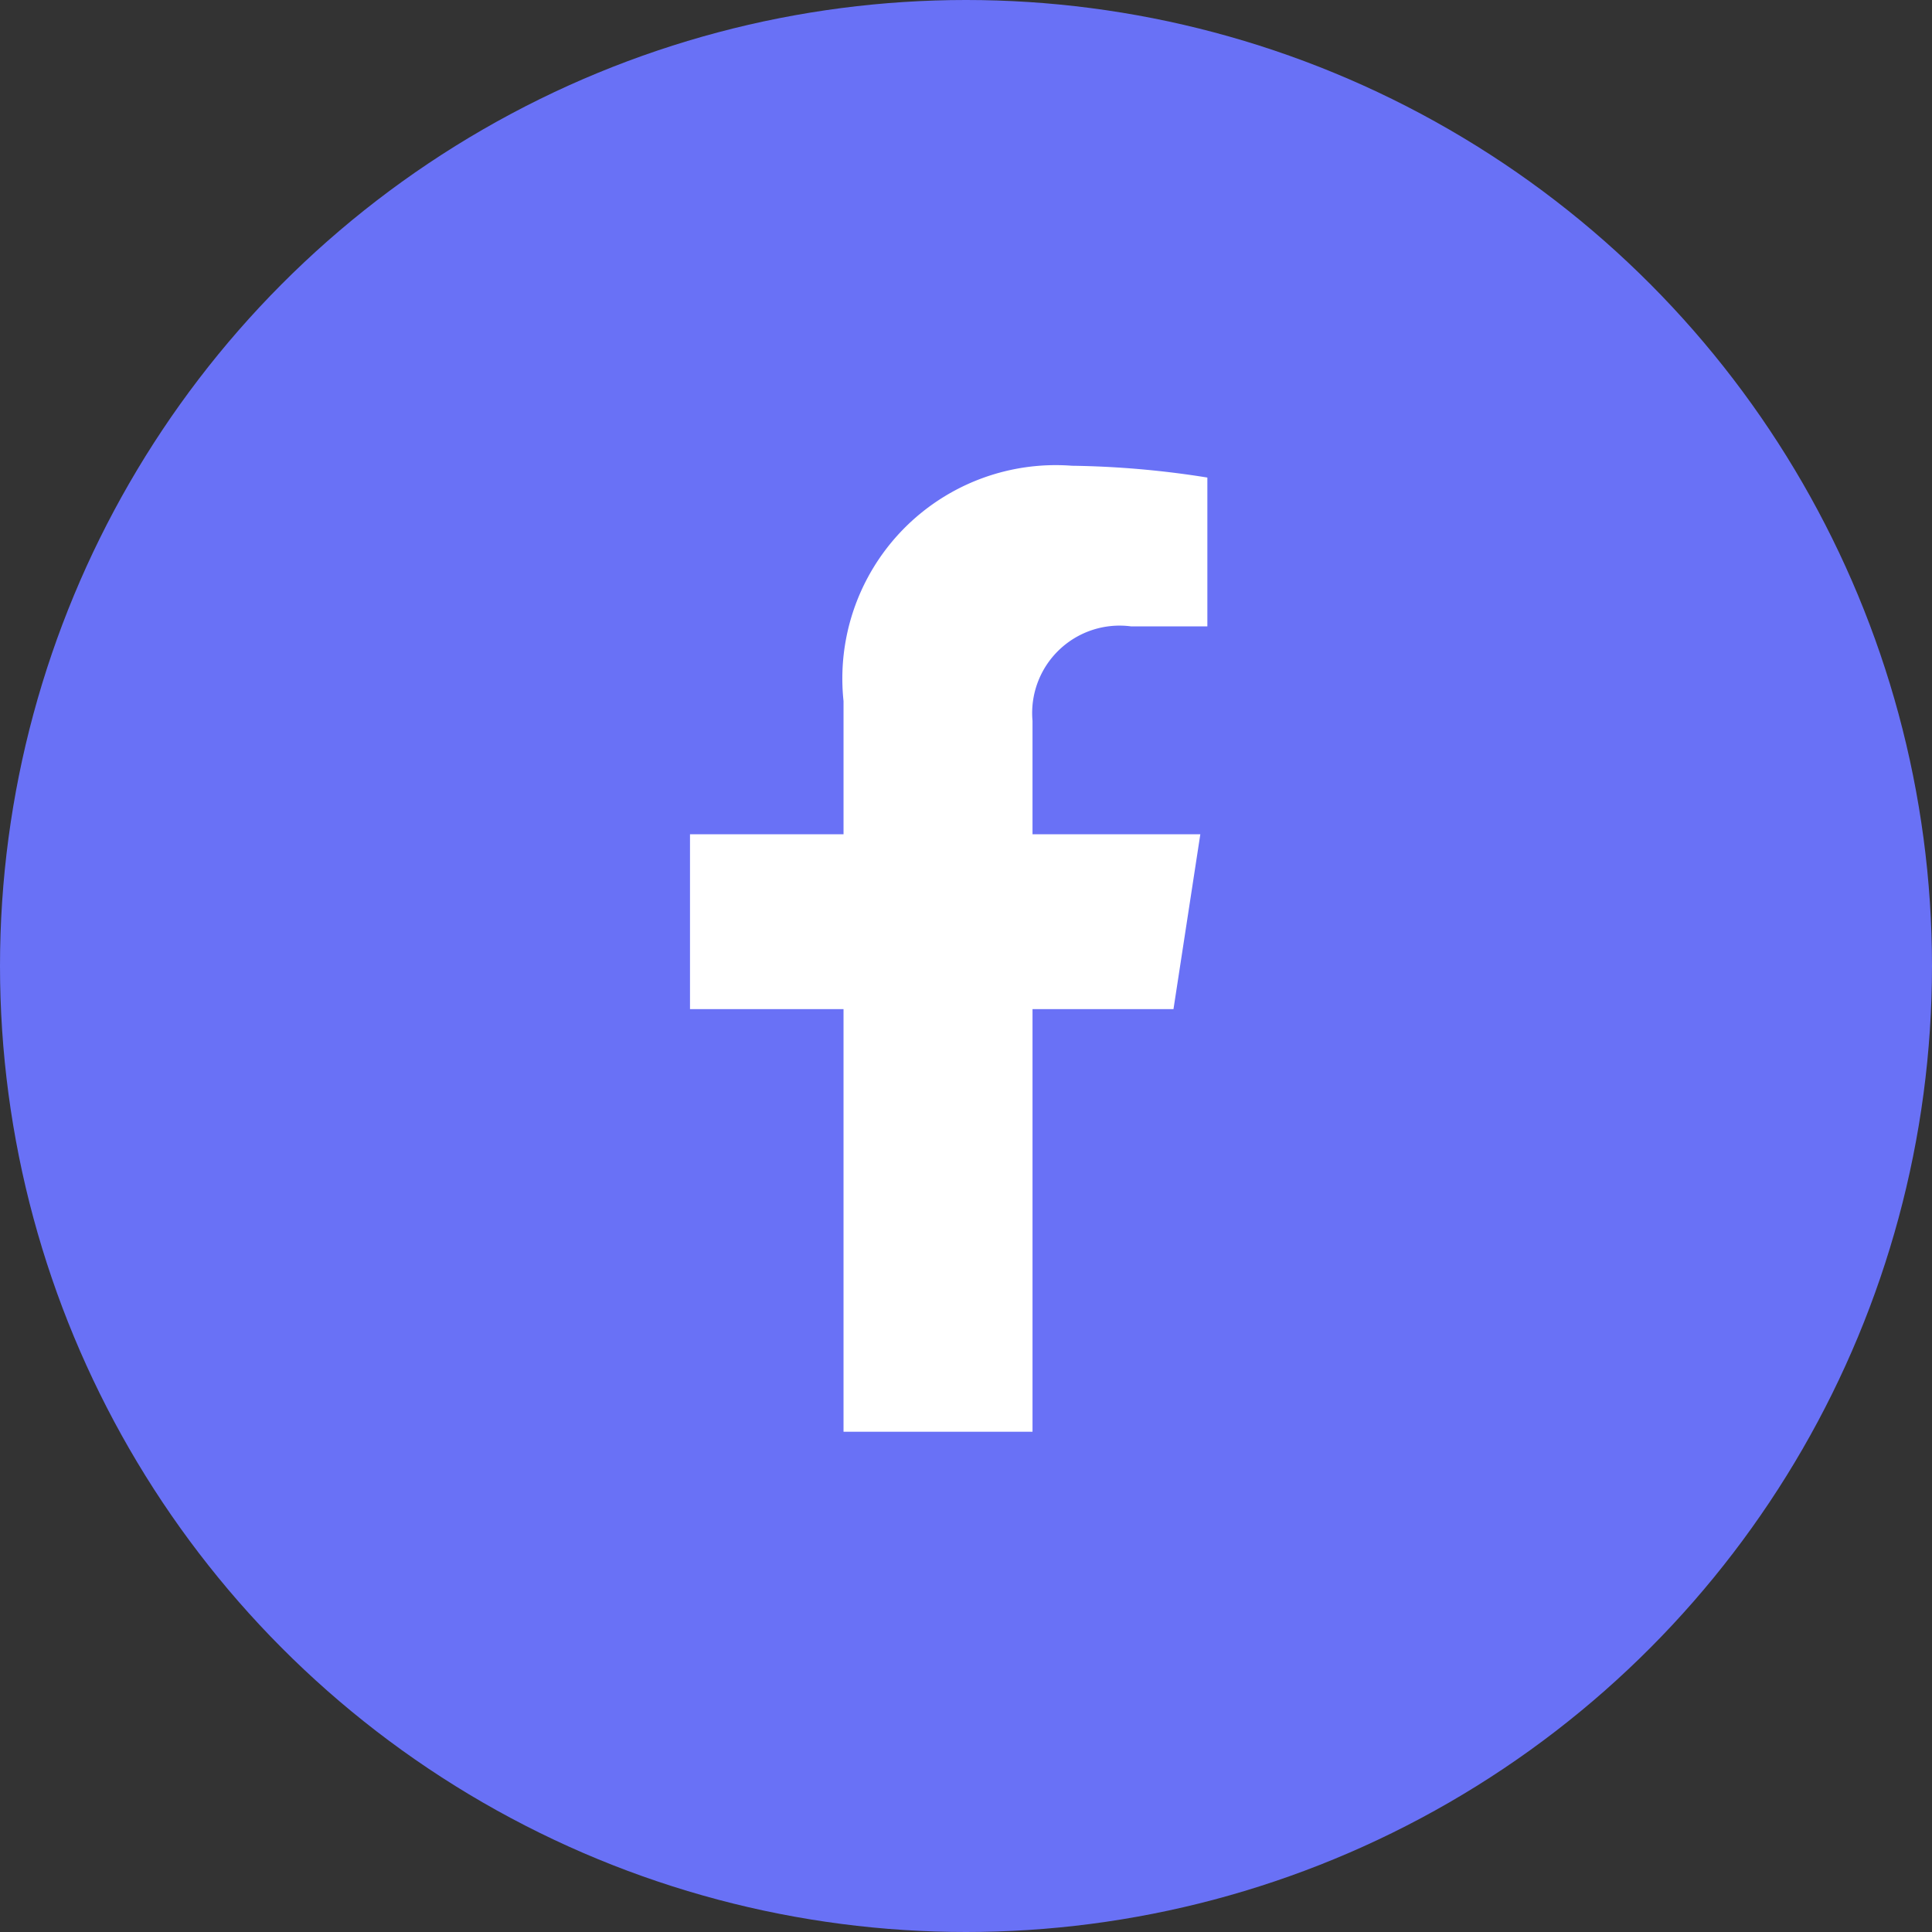
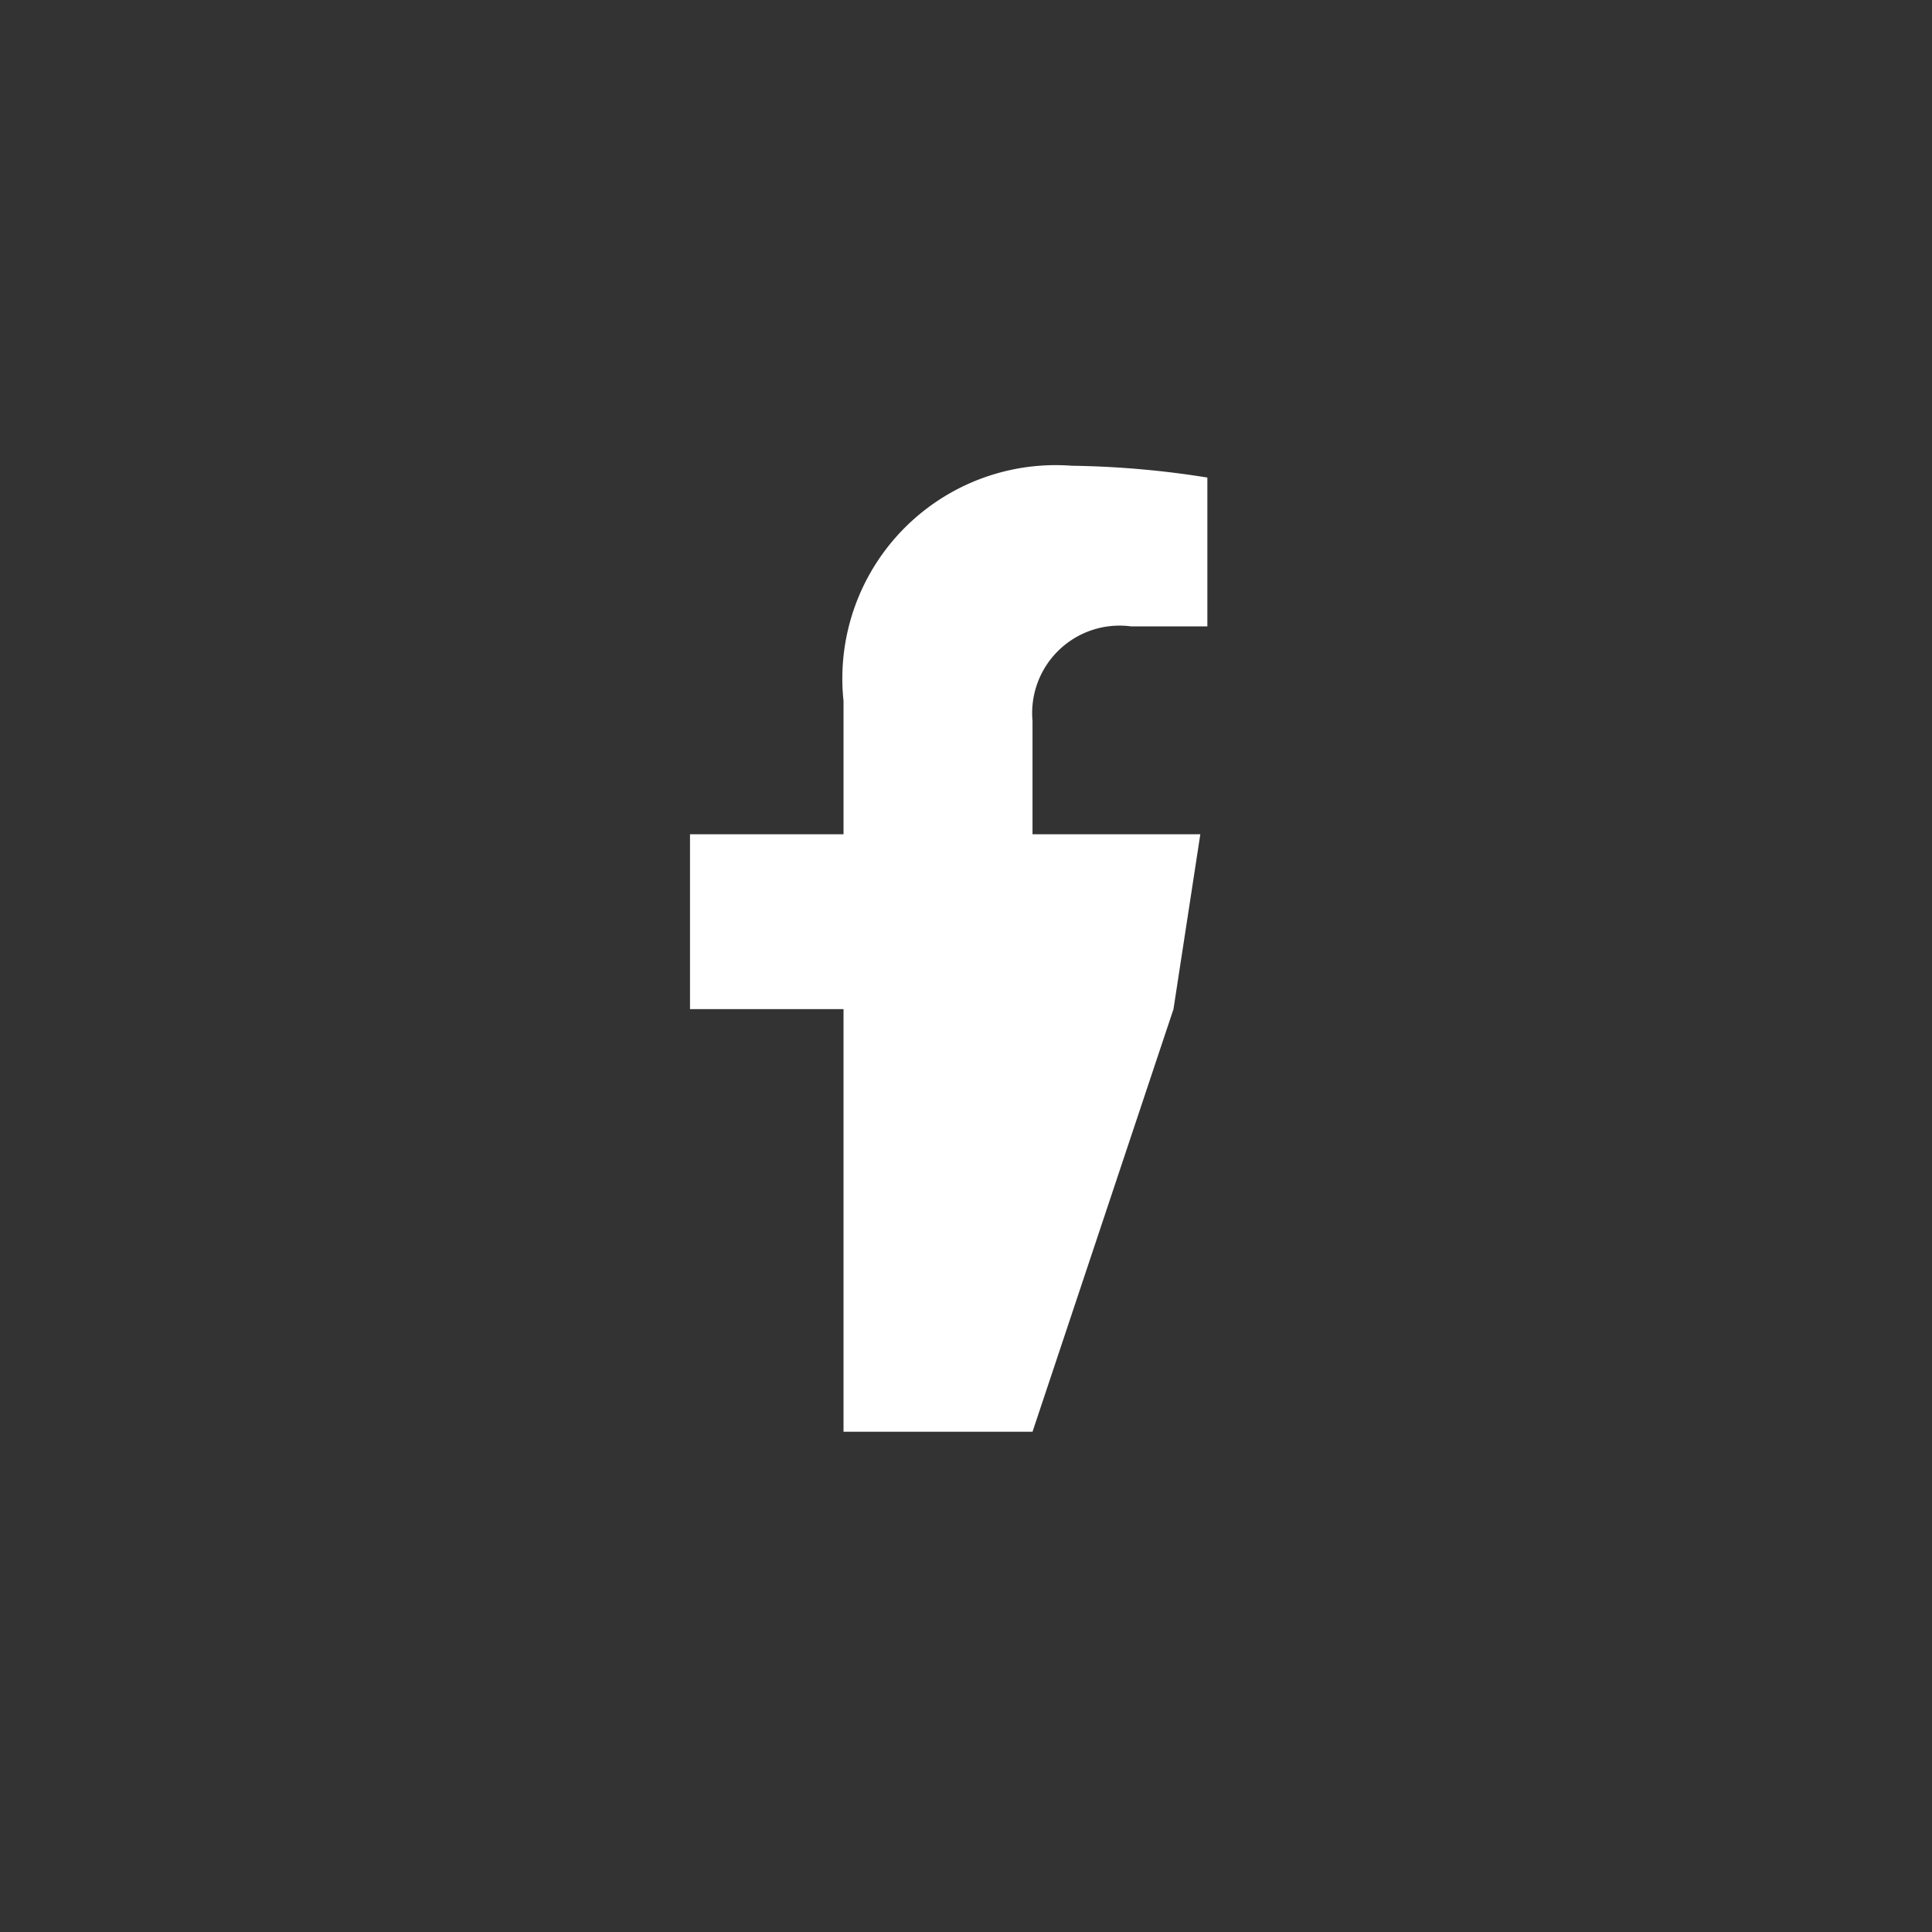
<svg xmlns="http://www.w3.org/2000/svg" width="28" height="28">
  <rect width="100%" height="100%" fill="#333333" stroke="none" />
  <g transform="translate(-177 -757)">
-     <circle data-name="Ellipse 63" cx="14" cy="14" r="14" transform="translate(177 757)" fill="#6971f6" />
-     <path data-name="Path 296" d="M194.007 771.625l.389-2.534h-2.432v-1.644a1.267 1.267 0 0 1 1.429-1.369h1.105v-2.157a13.479 13.479 0 0 0-1.962-.171 3.093 3.093 0 0 0-3.311 3.41v1.931H187v2.534h2.225v6.125h2.739v-6.125z" fill="#fff" />
+     <path data-name="Path 296" d="M194.007 771.625l.389-2.534h-2.432v-1.644a1.267 1.267 0 0 1 1.429-1.369h1.105v-2.157a13.479 13.479 0 0 0-1.962-.171 3.093 3.093 0 0 0-3.311 3.41v1.931H187v2.534h2.225v6.125h2.739z" fill="#fff" />
  </g>
</svg>